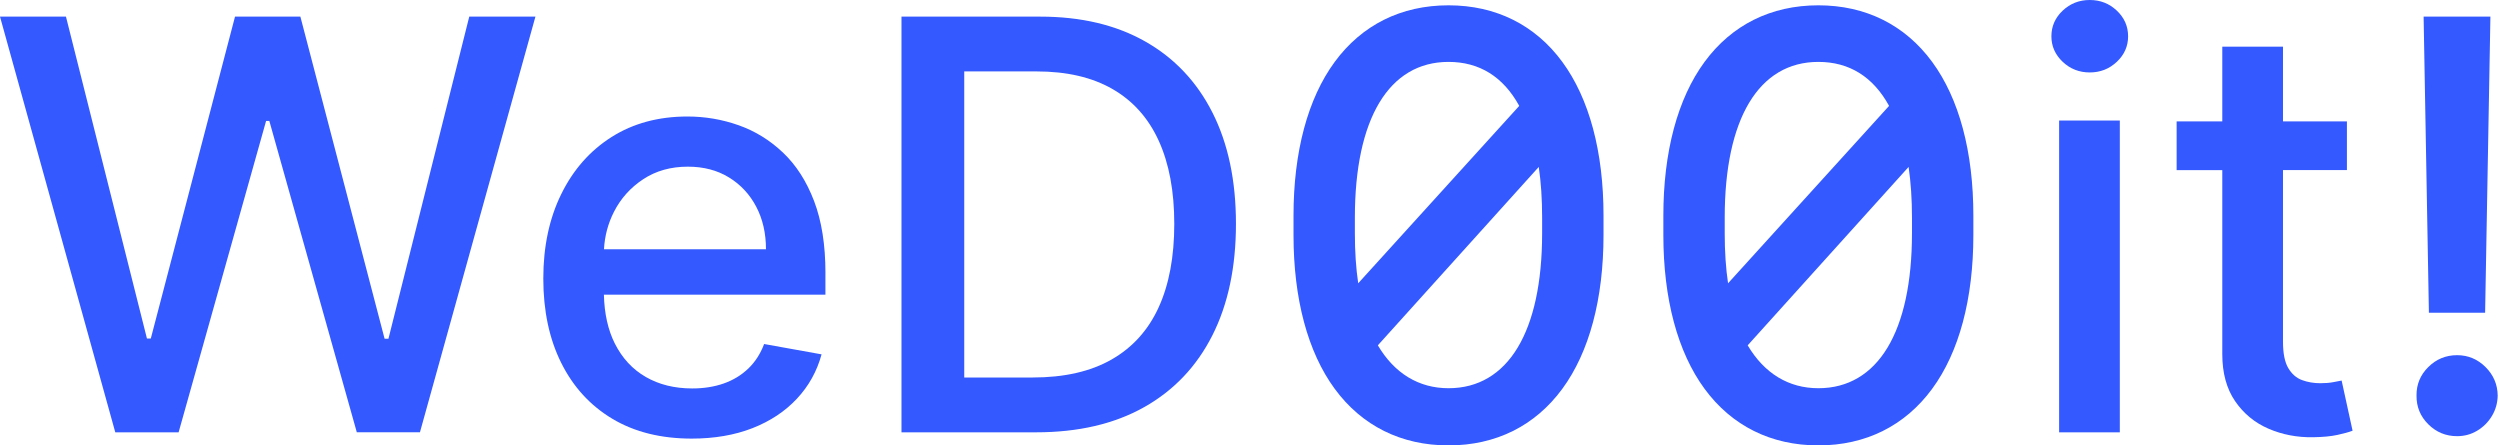
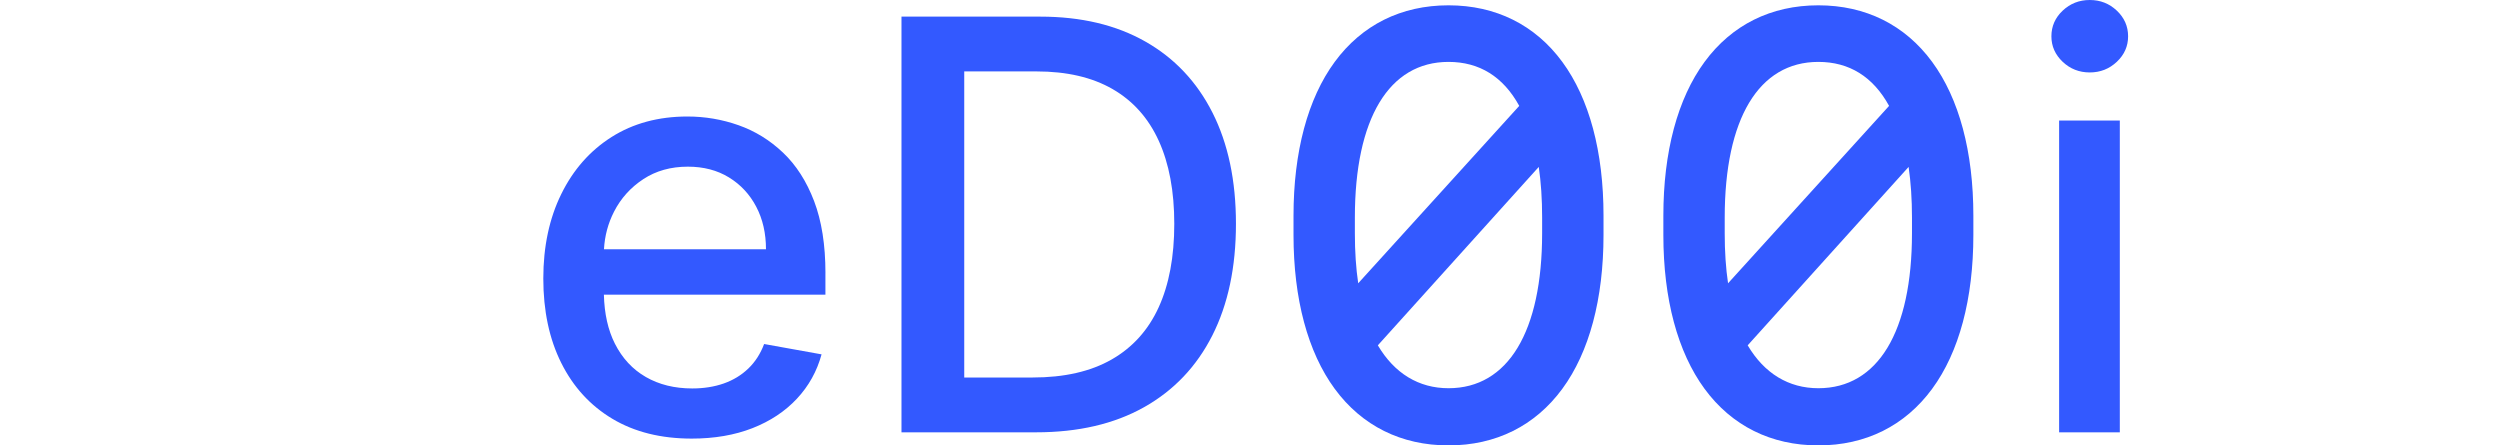
<svg xmlns="http://www.w3.org/2000/svg" width="696" height="124" viewBox="0 0 696 124" fill="none">
  <path d="M434.947 17.232C427.373 6.922 416.418 1.48 403.267 1.48C390.108 1.48 379.152 6.93 371.586 17.232C364.076 27.456 360.114 42.261 360.114 60.059V65.421C360.114 83.218 364.084 98.024 371.586 108.247C379.16 118.558 390.115 124 403.267 124C416.426 124 427.381 118.55 434.947 108.247C442.457 98.024 446.419 83.218 446.419 65.421V60.059C446.427 42.261 442.457 27.456 434.947 17.232ZM422.957 29.477L378.126 78.866C377.505 74.706 377.195 70.028 377.195 64.92V60.56C377.195 33.025 386.694 17.232 403.259 17.232C411.875 17.232 418.494 21.346 422.957 29.477ZM429.33 60.56V64.92C429.33 92.352 419.831 108.08 403.267 108.08C394.992 108.08 388.214 103.959 383.592 96.139L428.391 46.47C429.02 50.734 429.33 55.46 429.33 60.56Z" fill="#3359FF" />
  <path d="M537.911 17.232C530.337 6.922 519.382 1.48 506.231 1.48C493.08 1.48 482.117 6.93 474.551 17.232C467.041 27.456 463.079 42.261 463.079 60.059V65.421C463.079 83.218 467.049 98.024 474.551 108.247C482.125 118.558 493.08 124 506.231 124C519.382 124 530.345 118.55 537.911 108.247C545.422 98.024 549.384 83.218 549.384 65.421V60.059C549.392 42.261 545.422 27.456 537.911 17.232ZM525.922 29.477L481.091 78.866C480.47 74.706 480.16 70.028 480.16 64.92V60.56C480.16 33.025 489.659 17.232 506.223 17.232C514.839 17.232 521.459 21.346 525.922 29.477ZM532.295 60.56V64.92C532.295 92.352 522.795 108.08 506.231 108.08C497.957 108.08 491.179 103.959 486.556 96.139L531.356 46.47C531.976 50.734 532.295 55.46 532.295 60.56Z" fill="#3359FF" />
-   <path d="M32.094 120.356L0 4.63H18.362L40.909 94.245H41.983L65.429 4.63H83.624L107.07 94.301H108.144L130.643 4.63H149.061L116.911 120.348H99.337L74.984 33.677H74.077L49.724 120.356H32.094Z" fill="#3359FF" />
  <path d="M229.805 76.058C229.805 68.182 228.747 61.491 226.639 55.969C224.53 50.448 221.65 45.961 217.991 42.492C214.339 39.023 210.21 36.486 205.619 34.863C201.021 33.24 196.279 32.436 191.378 32.436C183.319 32.436 176.286 34.337 170.271 38.14C164.265 41.943 159.595 47.234 156.261 54.02C152.928 60.799 151.257 68.635 151.257 77.53C151.257 86.536 152.92 94.38 156.261 101.063C159.602 107.746 164.344 112.925 170.502 116.601C176.66 120.277 184.019 122.106 192.564 122.106C198.889 122.106 204.529 121.136 209.486 119.195C214.442 117.253 218.563 114.525 221.857 111C225.151 107.476 227.442 103.362 228.723 98.653L212.732 95.773C211.713 98.486 210.249 100.761 208.324 102.607C206.399 104.452 204.123 105.837 201.49 106.76C198.849 107.683 195.929 108.144 192.731 108.144C187.798 108.144 183.486 107.078 179.794 104.954C176.103 102.829 173.231 99.727 171.178 95.661C169.269 91.874 168.258 87.332 168.123 82.041H229.797V76.058H229.805ZM168.147 69.391C168.354 65.66 169.285 62.167 170.955 58.913C172.857 55.206 175.57 52.19 179.094 49.875C182.619 47.56 186.748 46.399 191.498 46.399C195.865 46.399 199.684 47.393 202.938 49.39C206.192 51.387 208.73 54.108 210.536 57.553C212.342 60.998 213.249 64.944 213.249 69.391H168.147Z" fill="#3359FF" />
  <path d="M288.437 120.356H250.973V4.63H289.623C300.96 4.63 310.698 6.938 318.837 11.552C326.975 16.166 333.221 22.778 337.565 31.386C341.916 39.994 344.088 50.305 344.088 62.318C344.088 74.371 341.893 84.73 337.509 93.394C333.117 102.058 326.784 108.717 318.494 113.371C310.212 118.025 300.196 120.356 288.437 120.356ZM268.436 105.097H287.475C296.29 105.097 303.617 103.426 309.457 100.093C315.296 96.759 319.664 91.922 322.568 85.573C325.472 79.224 326.92 71.475 326.92 62.318C326.92 53.241 325.48 45.539 322.6 39.206C319.72 32.882 315.431 28.076 309.743 24.798C304.055 21.521 296.99 19.882 288.557 19.882H268.444V105.097H268.436Z" fill="#3359FF" />
  <path d="M581.787 20.168C578.851 20.168 576.337 19.182 574.245 17.201C572.152 15.22 571.11 12.857 571.11 10.112C571.11 7.327 572.152 4.941 574.245 2.968C576.337 0.994 578.851 0 581.787 0C584.723 0 587.237 0.987 589.329 2.968C591.421 4.949 592.464 7.327 592.464 10.112C592.464 12.865 591.421 15.227 589.329 17.201C587.237 19.174 584.731 20.168 581.787 20.168ZM573.258 120.356V33.566H590.156V120.356H573.258Z" fill="#3359FF" />
-   <path d="M651.91 105.948C651.345 106.06 650.549 106.211 649.539 106.402C648.521 106.593 647.335 106.688 645.983 106.688C644.137 106.688 642.434 106.394 640.867 105.813C639.3 105.232 638.035 104.118 637.056 102.48C636.078 100.841 635.584 98.382 635.584 95.105V47.353H653.382V33.797H635.584V13H618.686V33.797H605.973V47.361H618.686V98.613C618.686 103.848 619.872 108.2 622.242 111.669C624.613 115.137 627.724 117.699 631.567 119.354C635.409 121.009 639.554 121.804 643.994 121.725C646.707 121.685 648.966 121.47 650.772 121.072C652.578 120.675 653.97 120.293 654.957 119.911L651.91 105.948Z" fill="#3359FF" />
-   <path d="M684.059 121.43C680.933 121.43 678.26 120.332 676.04 118.121C673.82 115.917 672.722 113.252 672.762 110.125C672.722 107.038 673.812 104.389 676.04 102.185C678.26 99.981 680.933 98.883 684.059 98.883C687.106 98.883 689.748 99.981 691.968 102.185C694.187 104.389 695.317 107.038 695.357 110.125C695.317 112.194 694.784 114.087 693.75 115.805C692.715 117.524 691.347 118.884 689.652 119.903C687.958 120.921 686.096 121.43 684.059 121.43ZM693.328 4.63L691.856 87.069H676.207L674.735 4.63H693.328Z" fill="#3359FF" />
</svg>